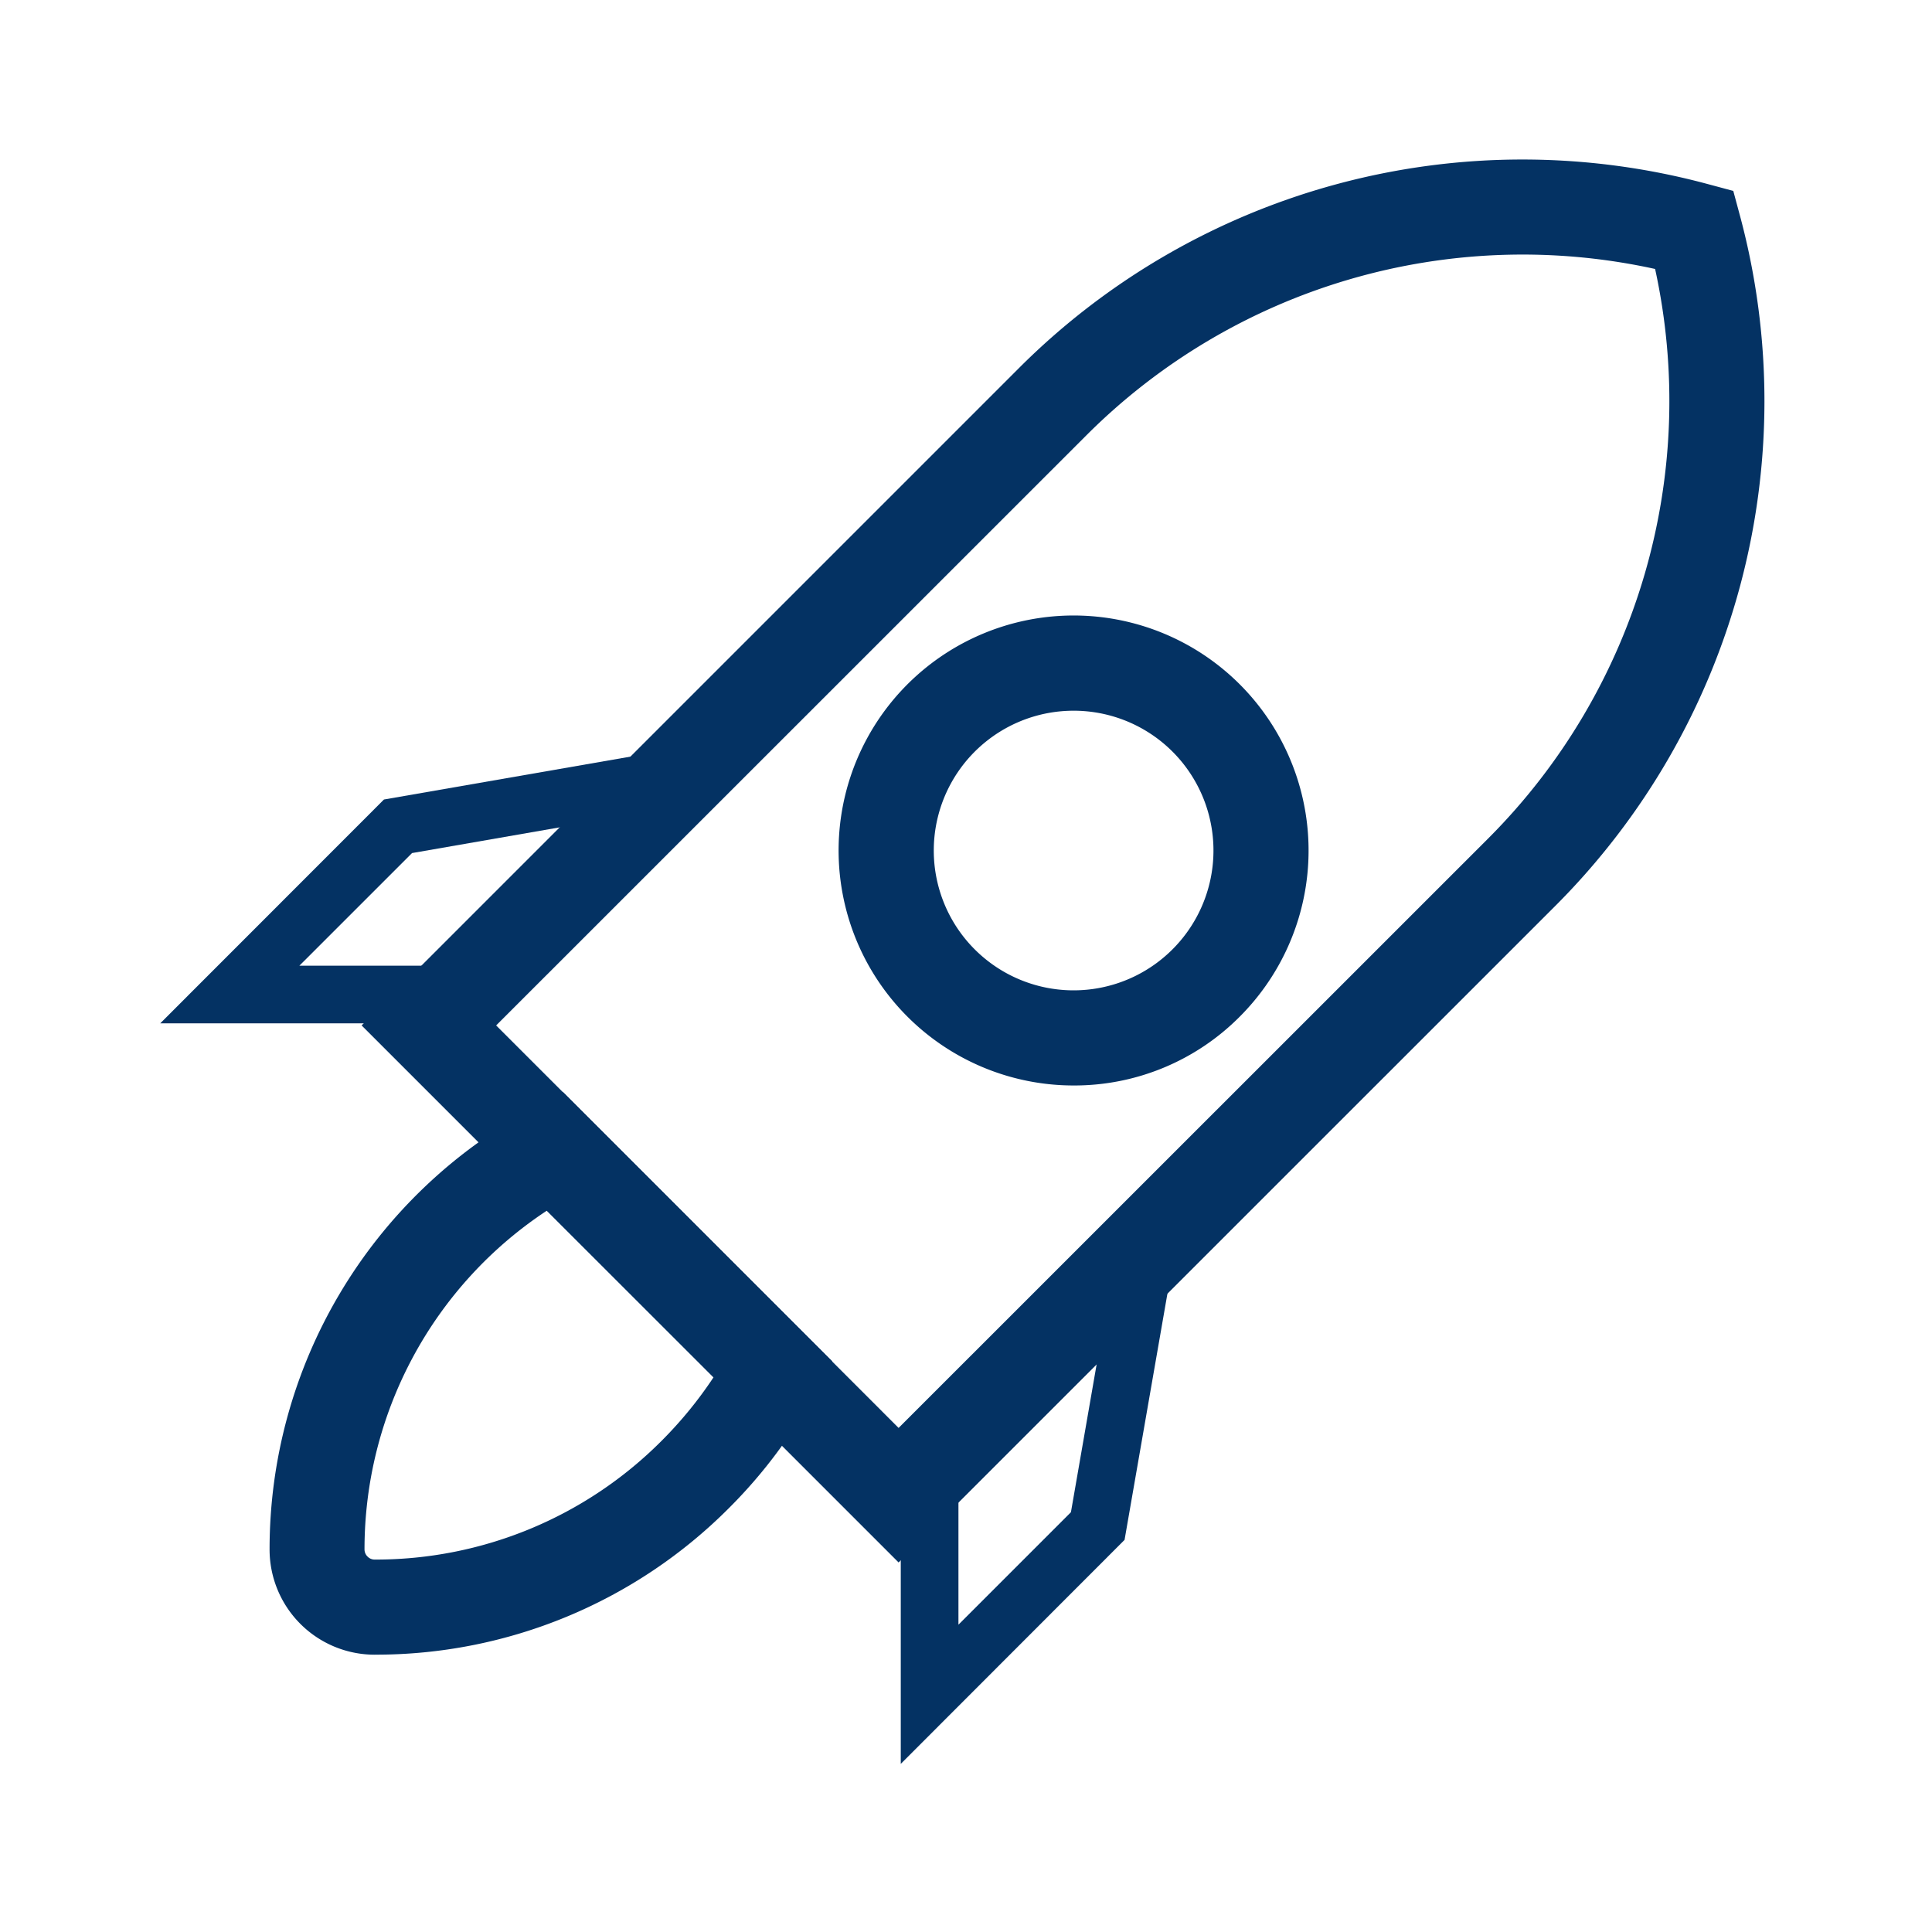
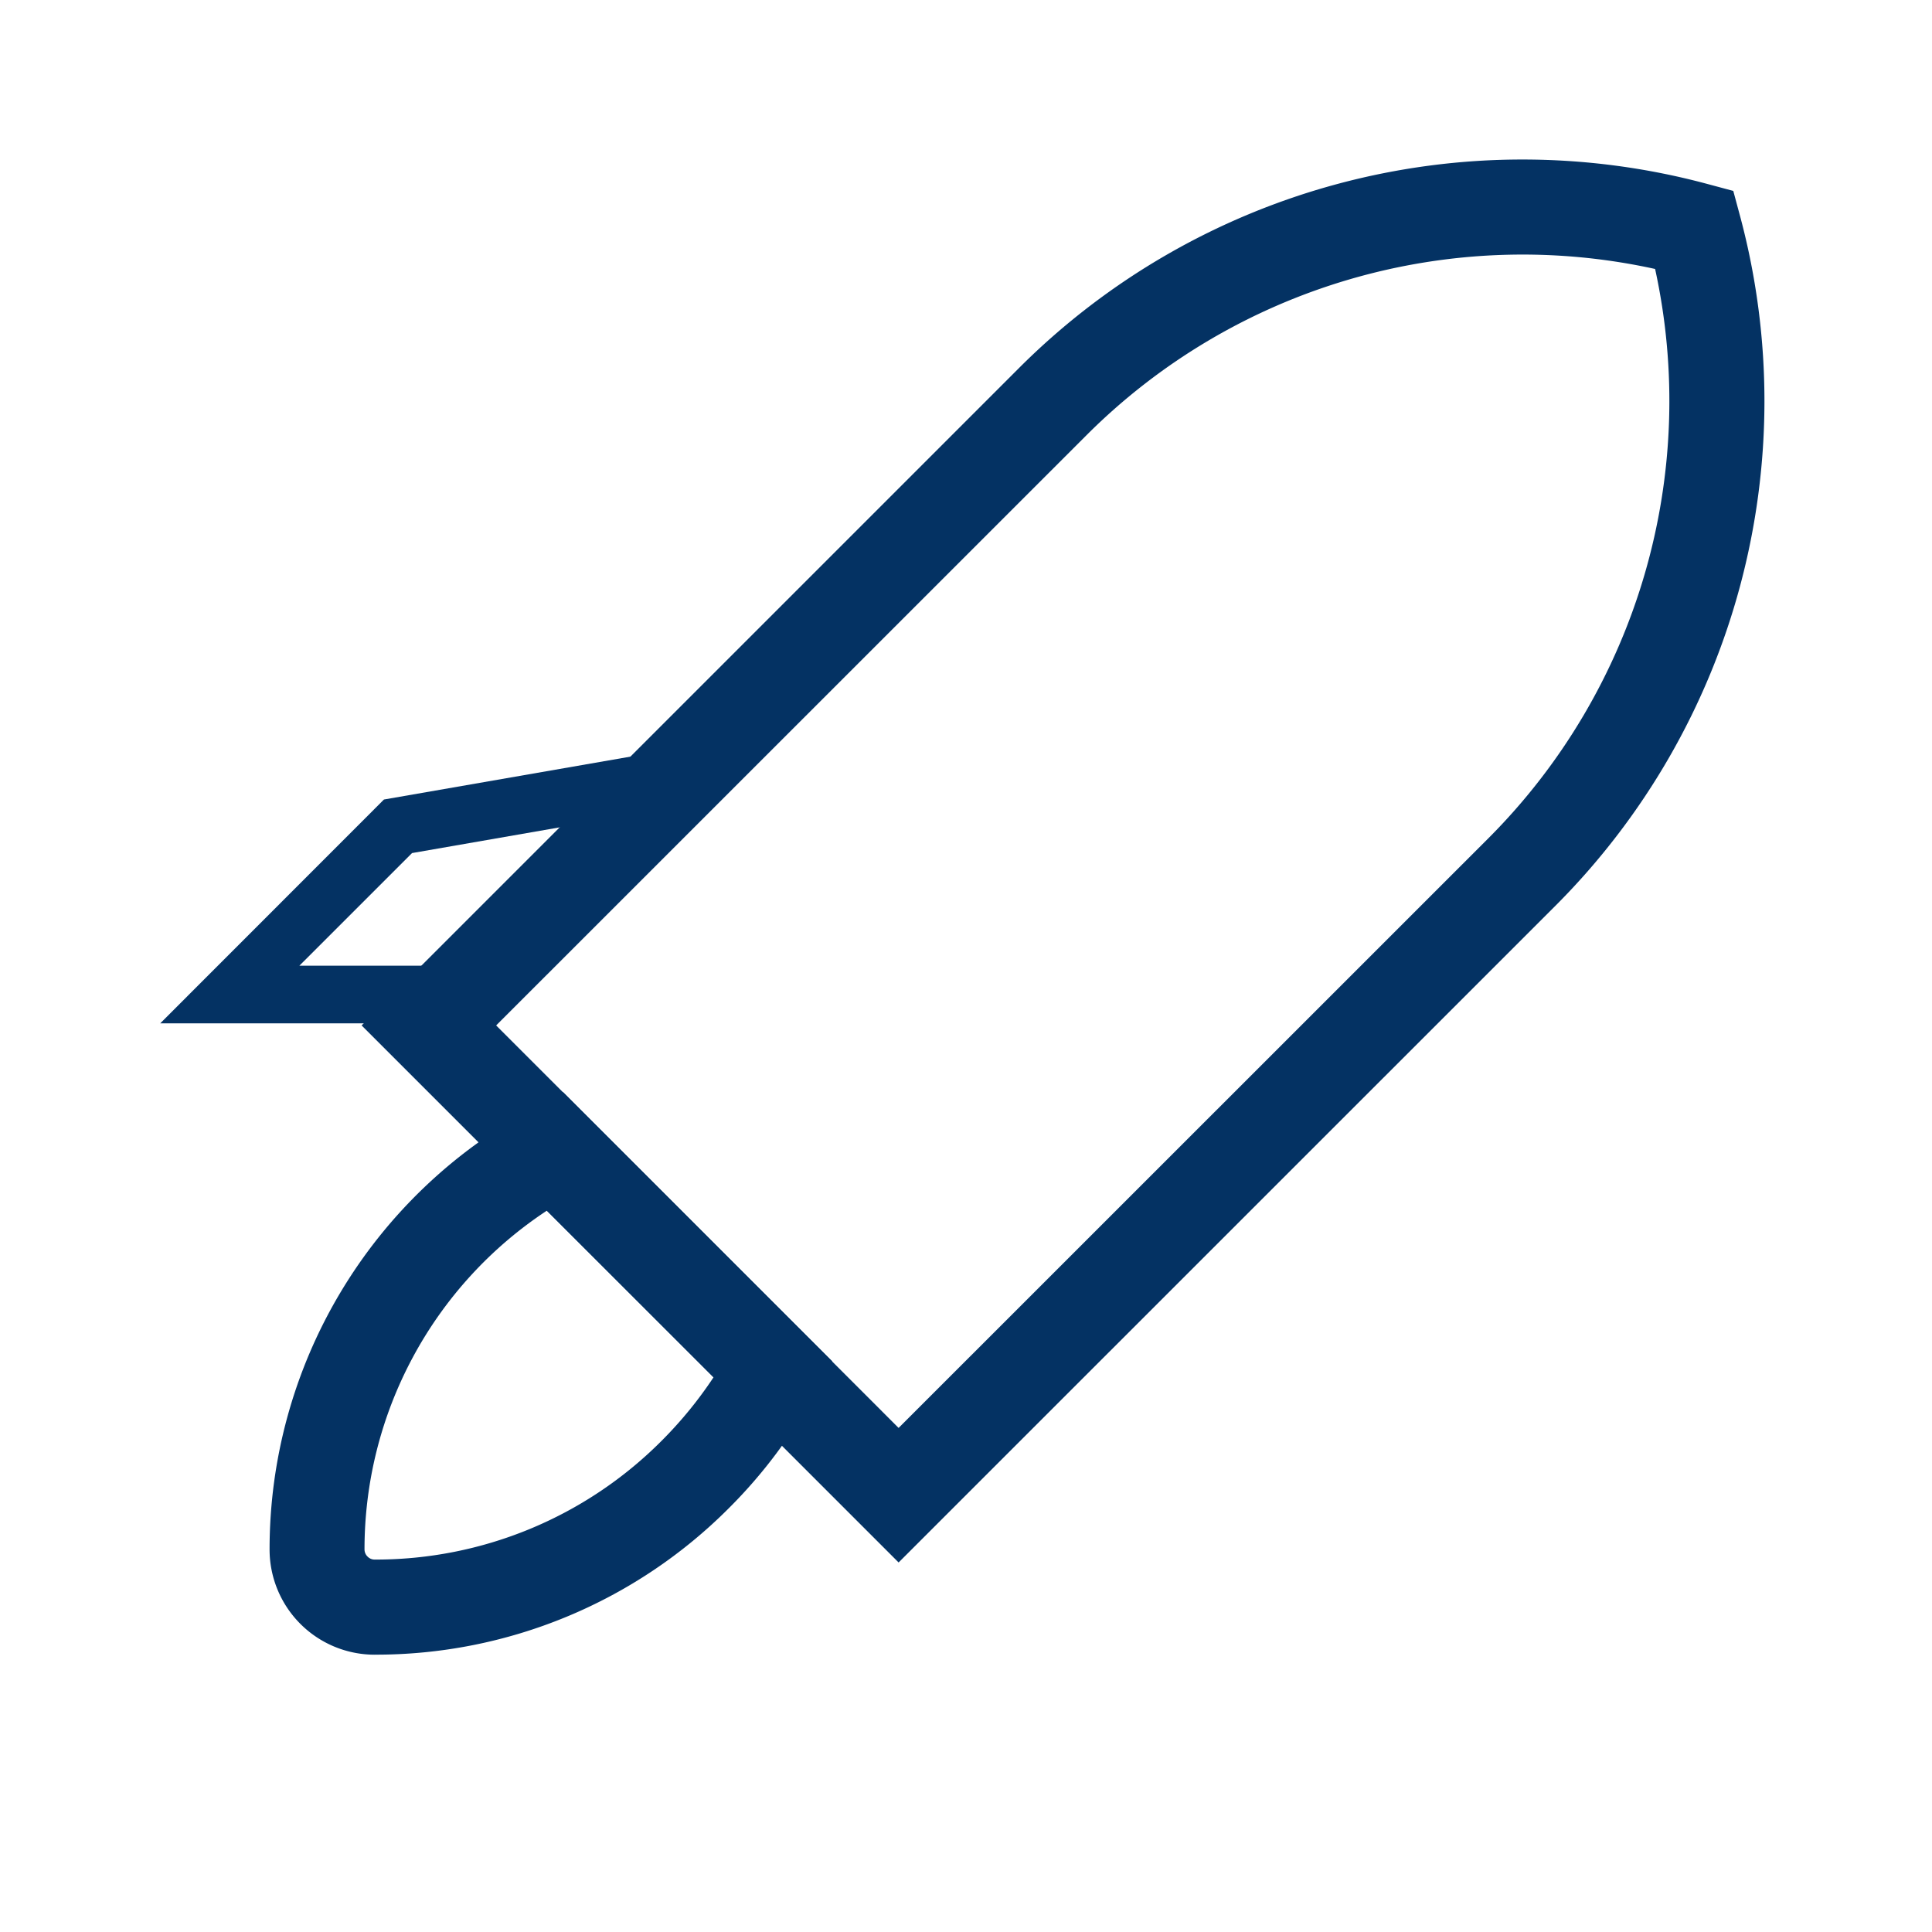
<svg xmlns="http://www.w3.org/2000/svg" id="Layer_1" data-name="Layer 1" viewBox="0 0 473 473">
  <defs>
    <style>.cls-1{fill:#043263;}</style>
  </defs>
  <g id="infographic">
    <path class="cls-1" d="M220,382.53,88.53,251.05l161-161A174.3,174.3,0,0,1,417.86,45l6.49,1.74,1.75,6.5A174.78,174.78,0,0,1,381,221.56ZM121.47,251.05,220,349.59,364.52,205.1A151.46,151.46,0,0,0,405.21,65.85,151,151,0,0,0,266,106.55Z" />
    <path class="cls-1" d="M109.65,250.54H39.23L94,195.74l85.25-14.83ZM73.3,236.42h30.51l34-34-36.93,6.43Z" />
-     <path class="cls-1" d="M220.53,431.84V361.41l69.62-69.62L275.32,377Zm14.12-64.58v30.5l27.54-27.54,6.42-36.93Z" />
-     <path class="cls-1" d="M262.84,265.75a57.53,57.53,0,1,1,40.68-16.85h0A57.08,57.08,0,0,1,262.84,265.75Zm0-91.75a34.23,34.23,0,1,0,24.21,58.43h0A34.22,34.22,0,0,0,262.84,174Z" />
    <path class="cls-1" d="M91.68,405.11A25.75,25.75,0,0,1,66,379.32a122.56,122.56,0,0,1,64.2-107.81l7.64-4.15,65.9,65.9-4.13,7.64a121.56,121.56,0,0,1-21.12,28.29h0A122,122,0,0,1,91.77,405.1Zm42.2-108.71a99.31,99.31,0,0,0-44.64,82.94A2.44,2.44,0,0,0,90,381.1a2.4,2.4,0,0,0,1.72.72h0A98.79,98.79,0,0,0,162,352.72h0a100.21,100.21,0,0,0,12.7-15.54Z" />
  </g>
</svg>